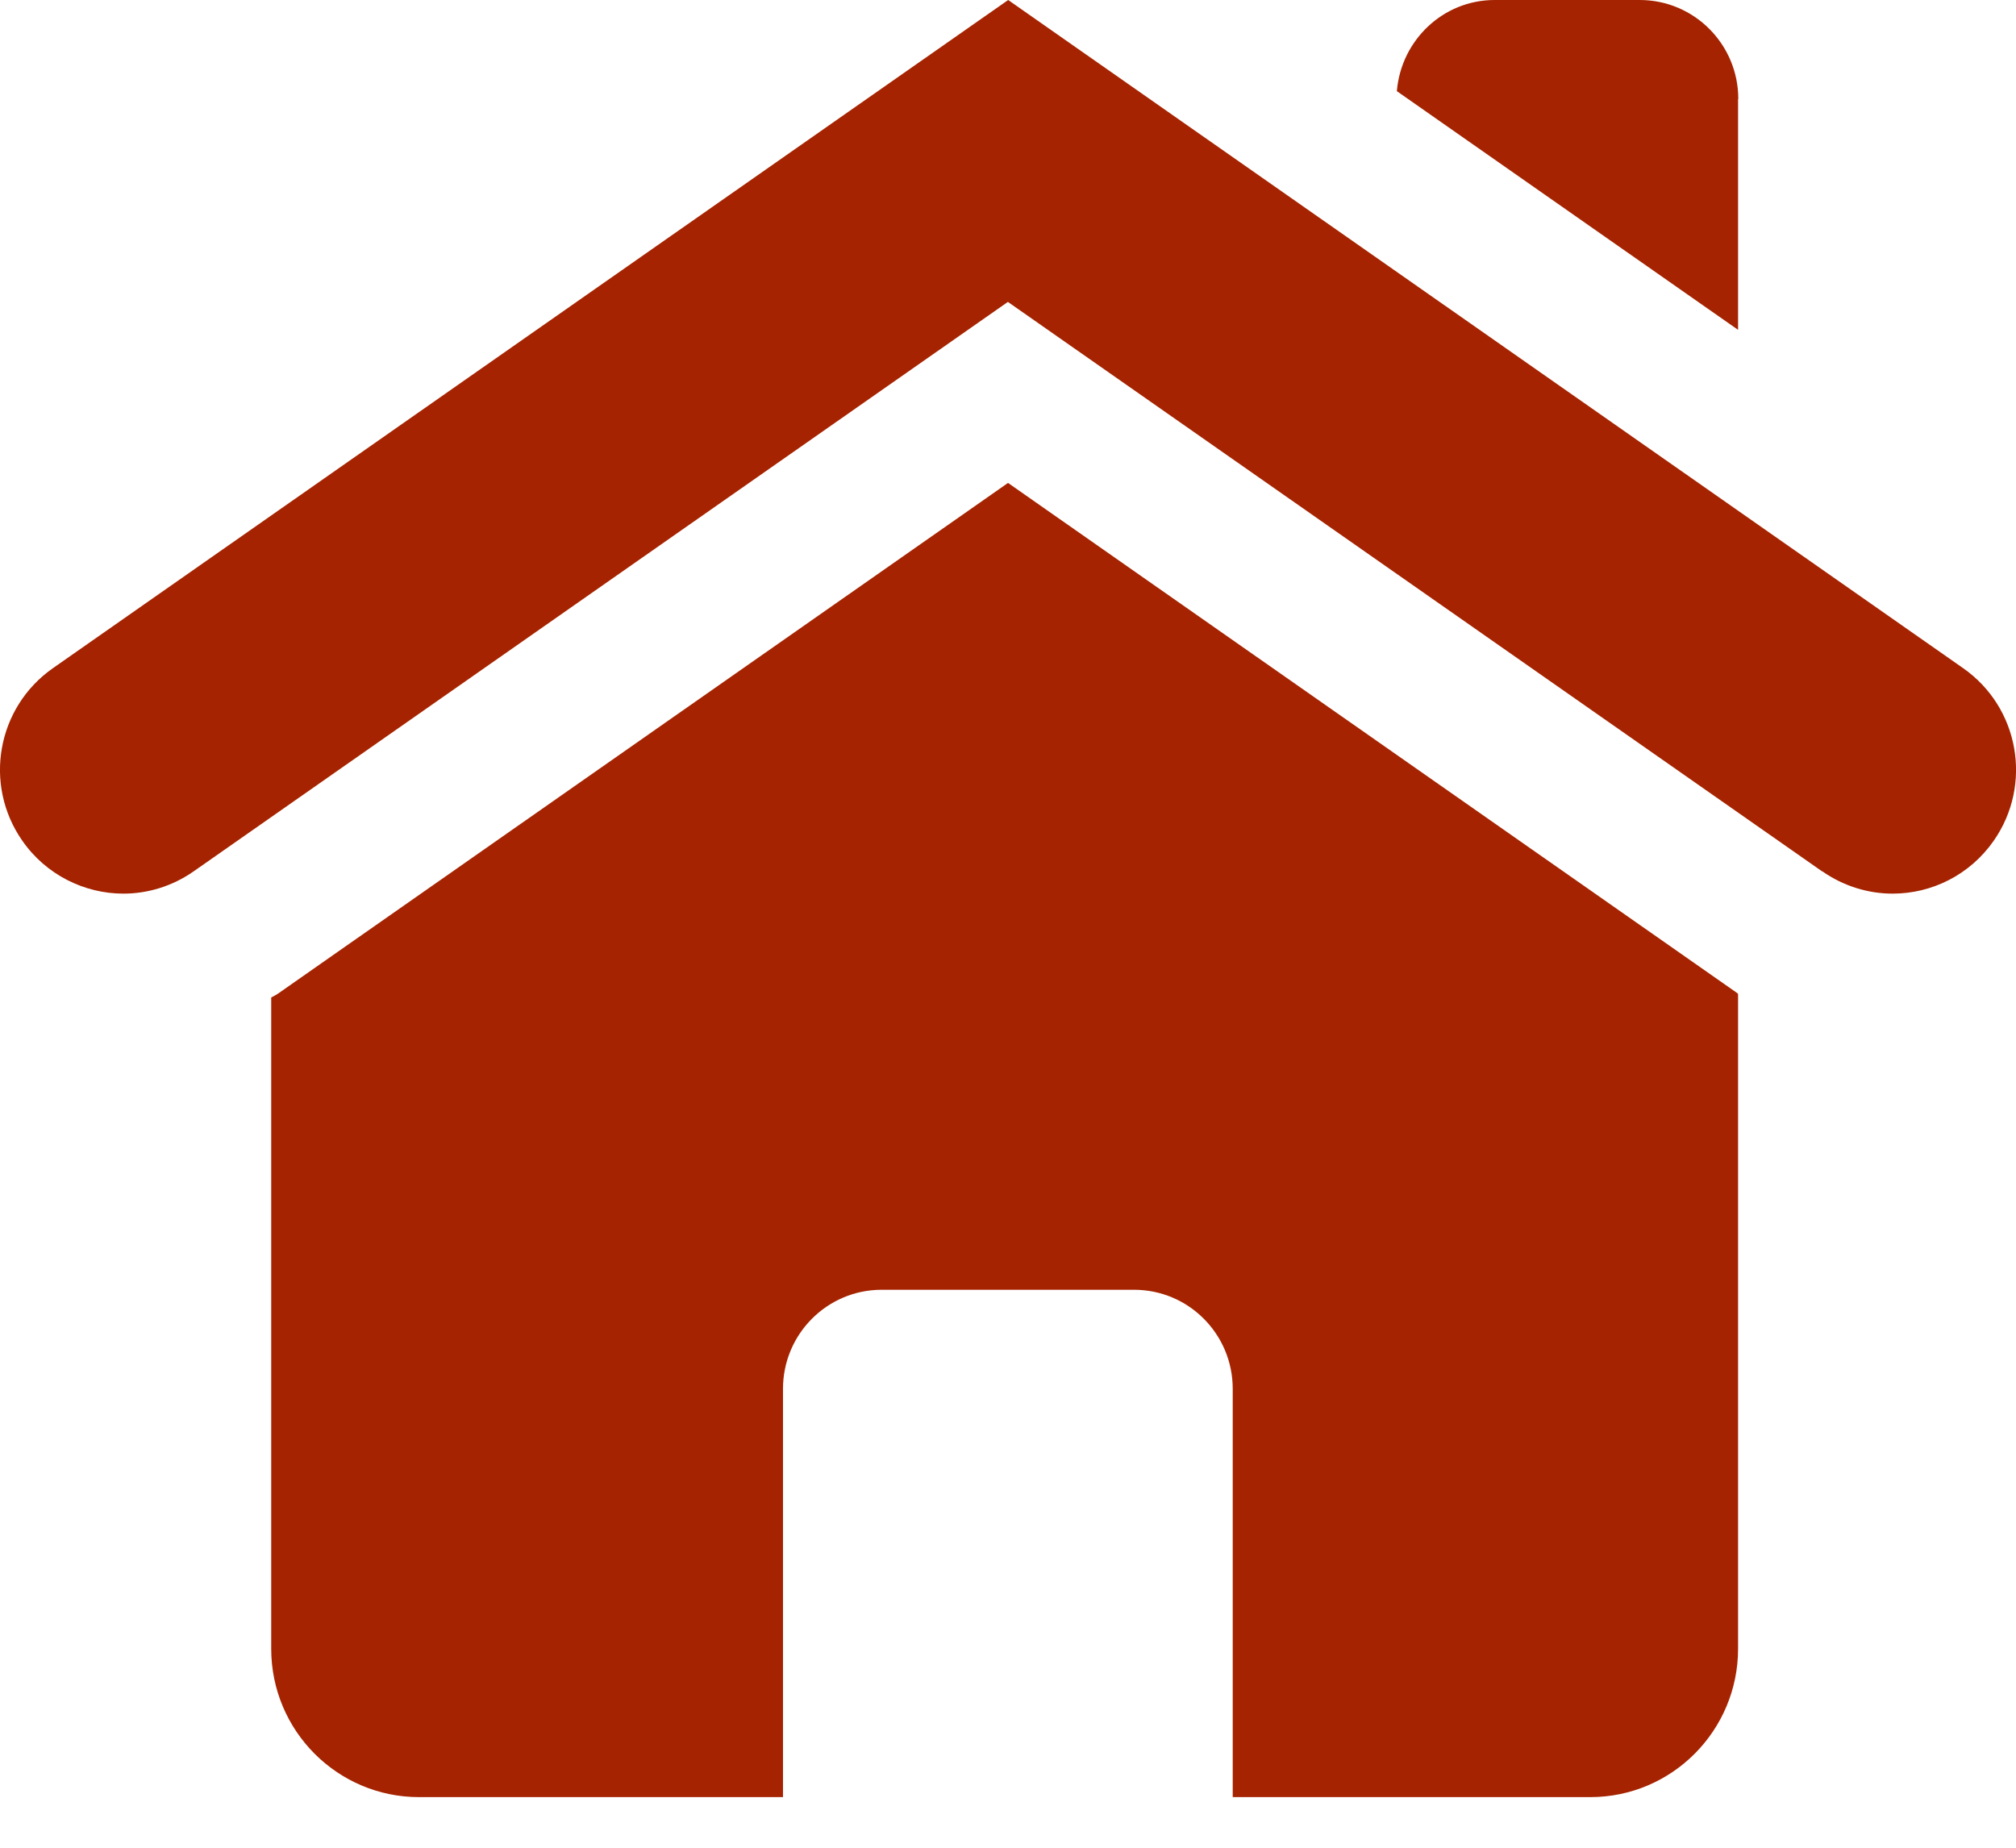
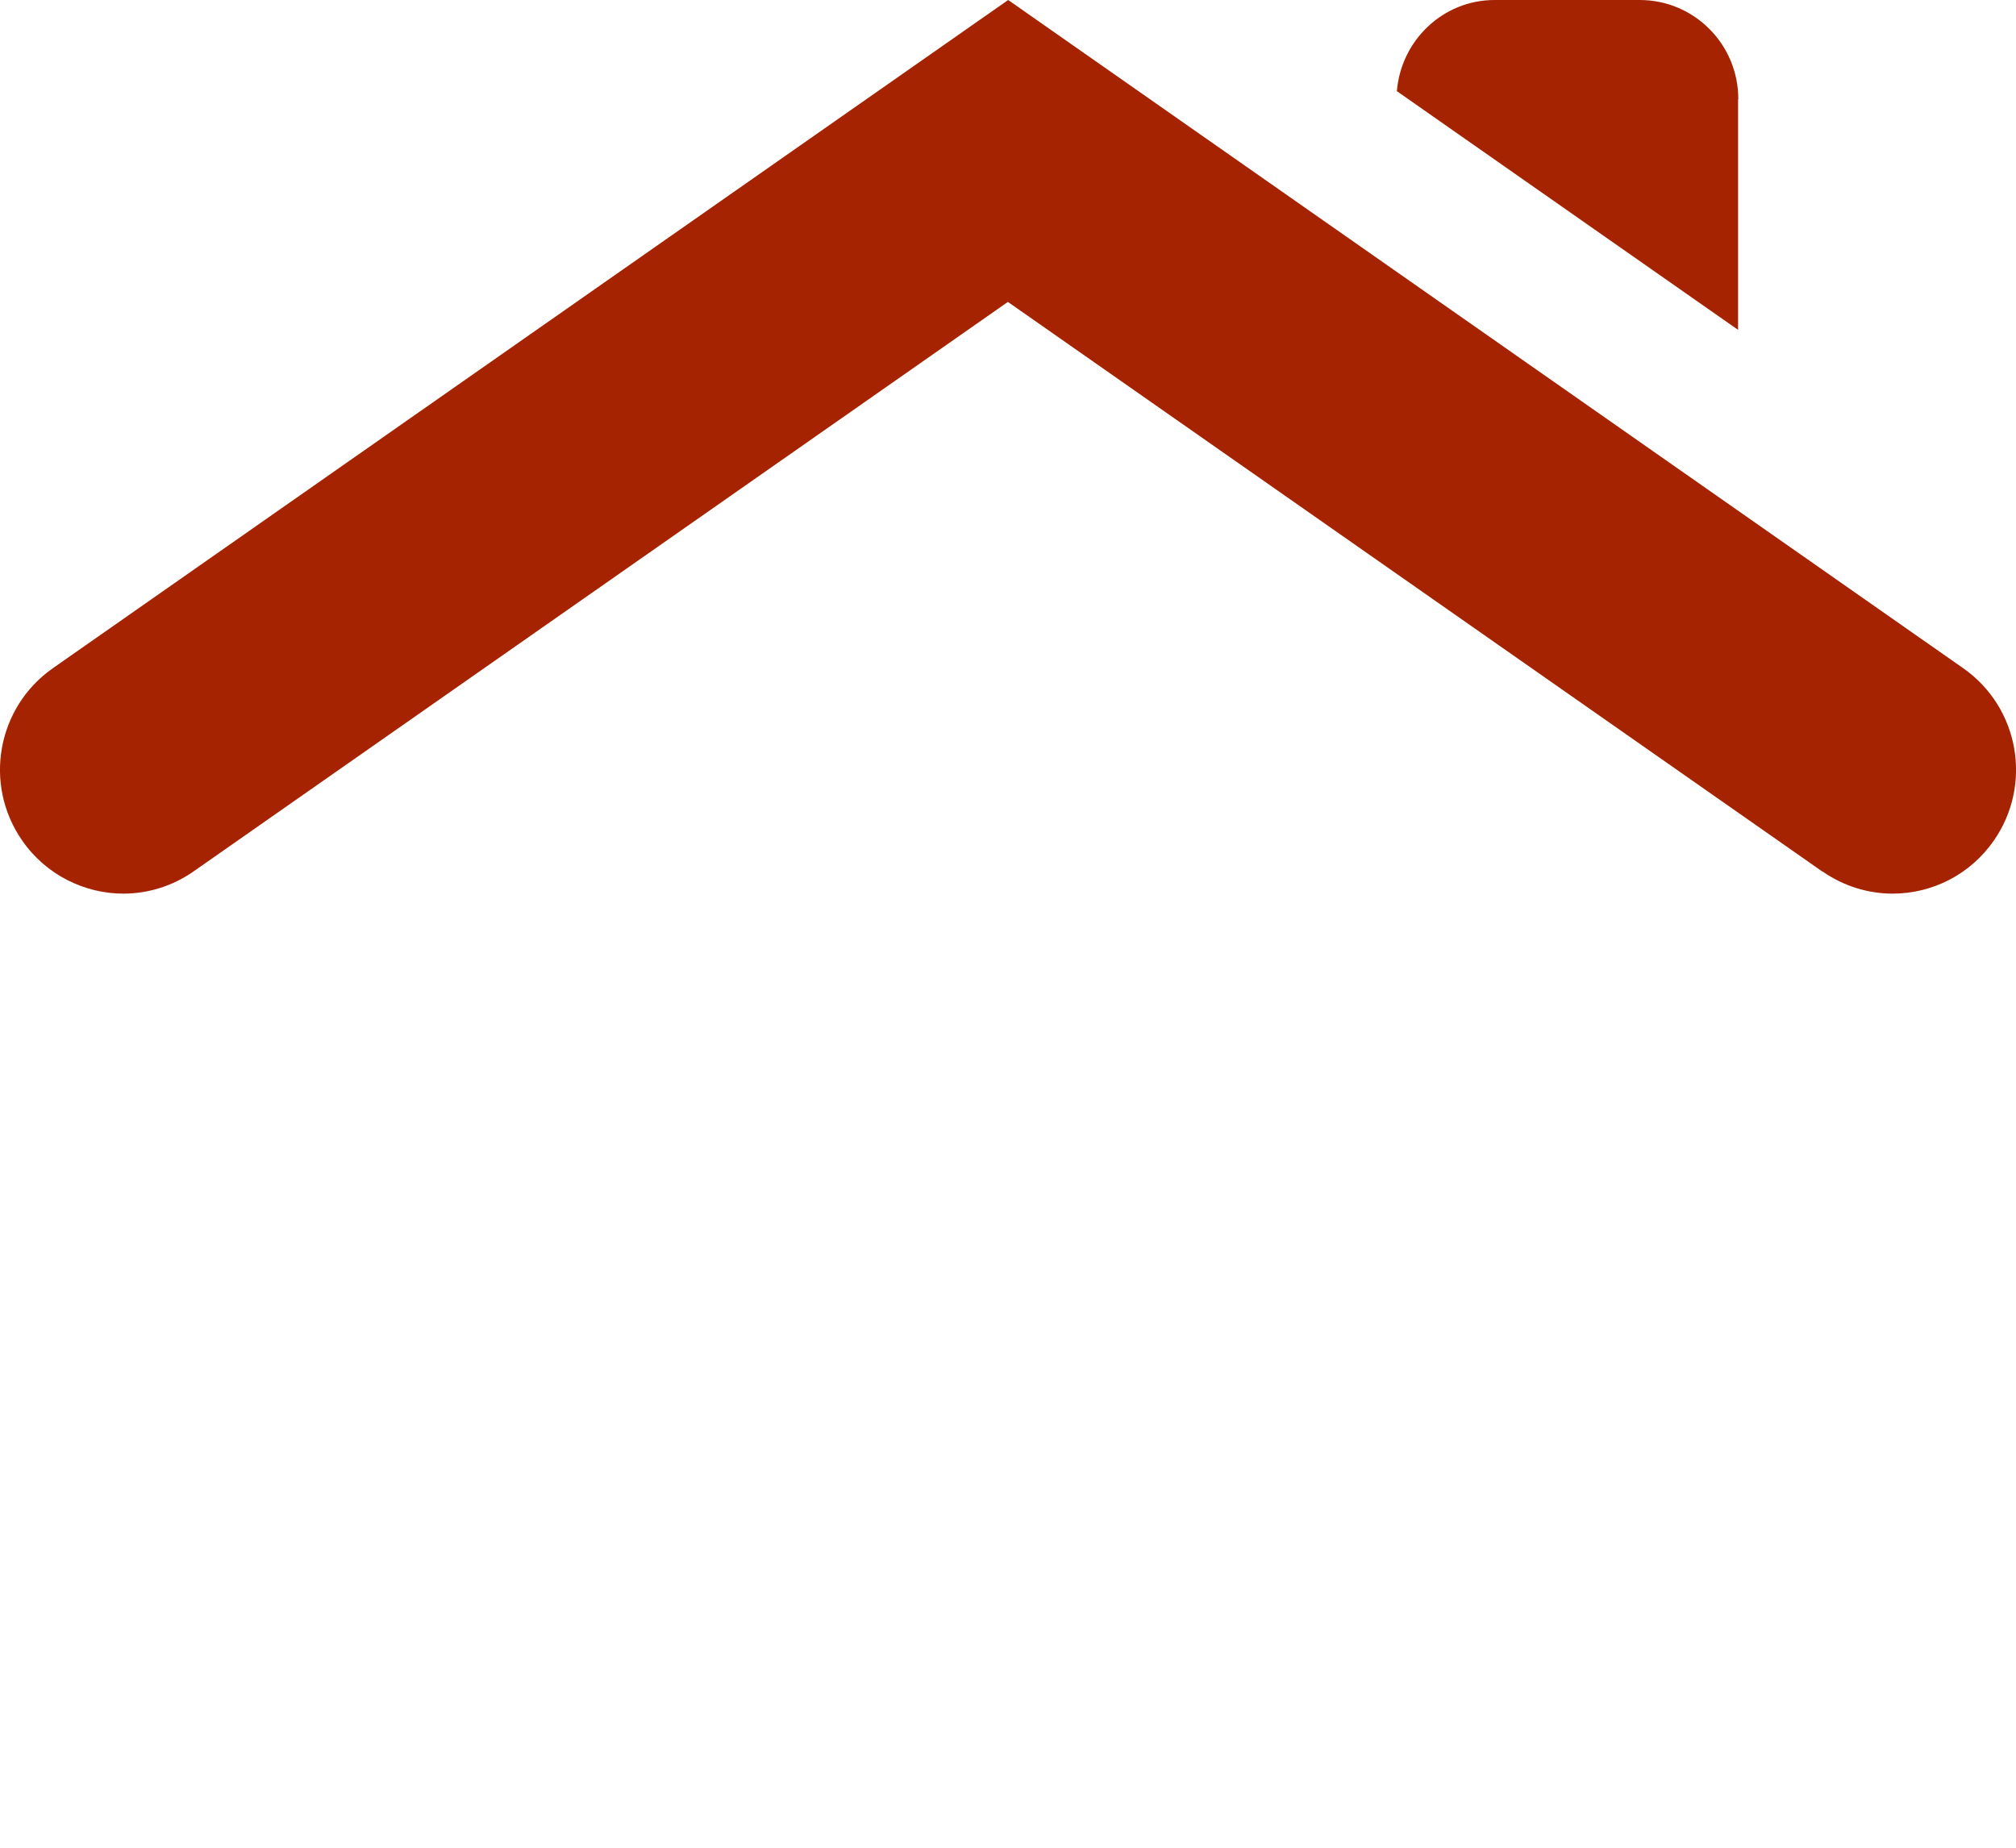
<svg xmlns="http://www.w3.org/2000/svg" width="36" height="33" viewBox="0 0 36 33" fill="none">
  <g clip-path="url(#clip0_2129_450)">
-     <path d="M18.003 8.623L4.974 17.739C4.934 17.769 4.888 17.789 4.843 17.815V29.446C4.843 30.912 6.028 32.096 7.483 32.096H13.982V24.804C13.982 23.827 14.771 23.035 15.744 23.035H20.251C21.225 23.035 22.013 23.827 22.013 24.804V32.096H28.397C29.857 32.096 31.037 30.907 31.037 29.446V17.749C31.037 17.749 31.026 17.749 31.026 17.739L17.998 8.623H18.003Z" fill="#A52300" />
    <path d="M31.041 1.769C31.041 0.791 30.253 0 29.28 0H26.69C25.767 0 25.019 0.721 24.944 1.628L31.037 5.891V1.769H31.041Z" fill="#A52300" />
    <path d="M32.542 15.562C32.924 15.829 33.365 15.96 33.797 15.96C34.495 15.96 35.177 15.627 35.604 15.013C36.301 14.01 36.056 12.634 35.057 11.934L18.003 0L0.944 11.934C-0.055 12.634 -0.301 14.01 0.397 15.013C0.823 15.627 1.511 15.96 2.204 15.96C2.635 15.96 3.077 15.829 3.458 15.562L17.998 5.392L32.537 15.562H32.542Z" fill="#A52300" />
  </g>
  <defs>
    <clipPath id="clip0_2129_450">
      <rect width="36" height="32.096" fill="white" />
    </clipPath>
  </defs>
</svg>